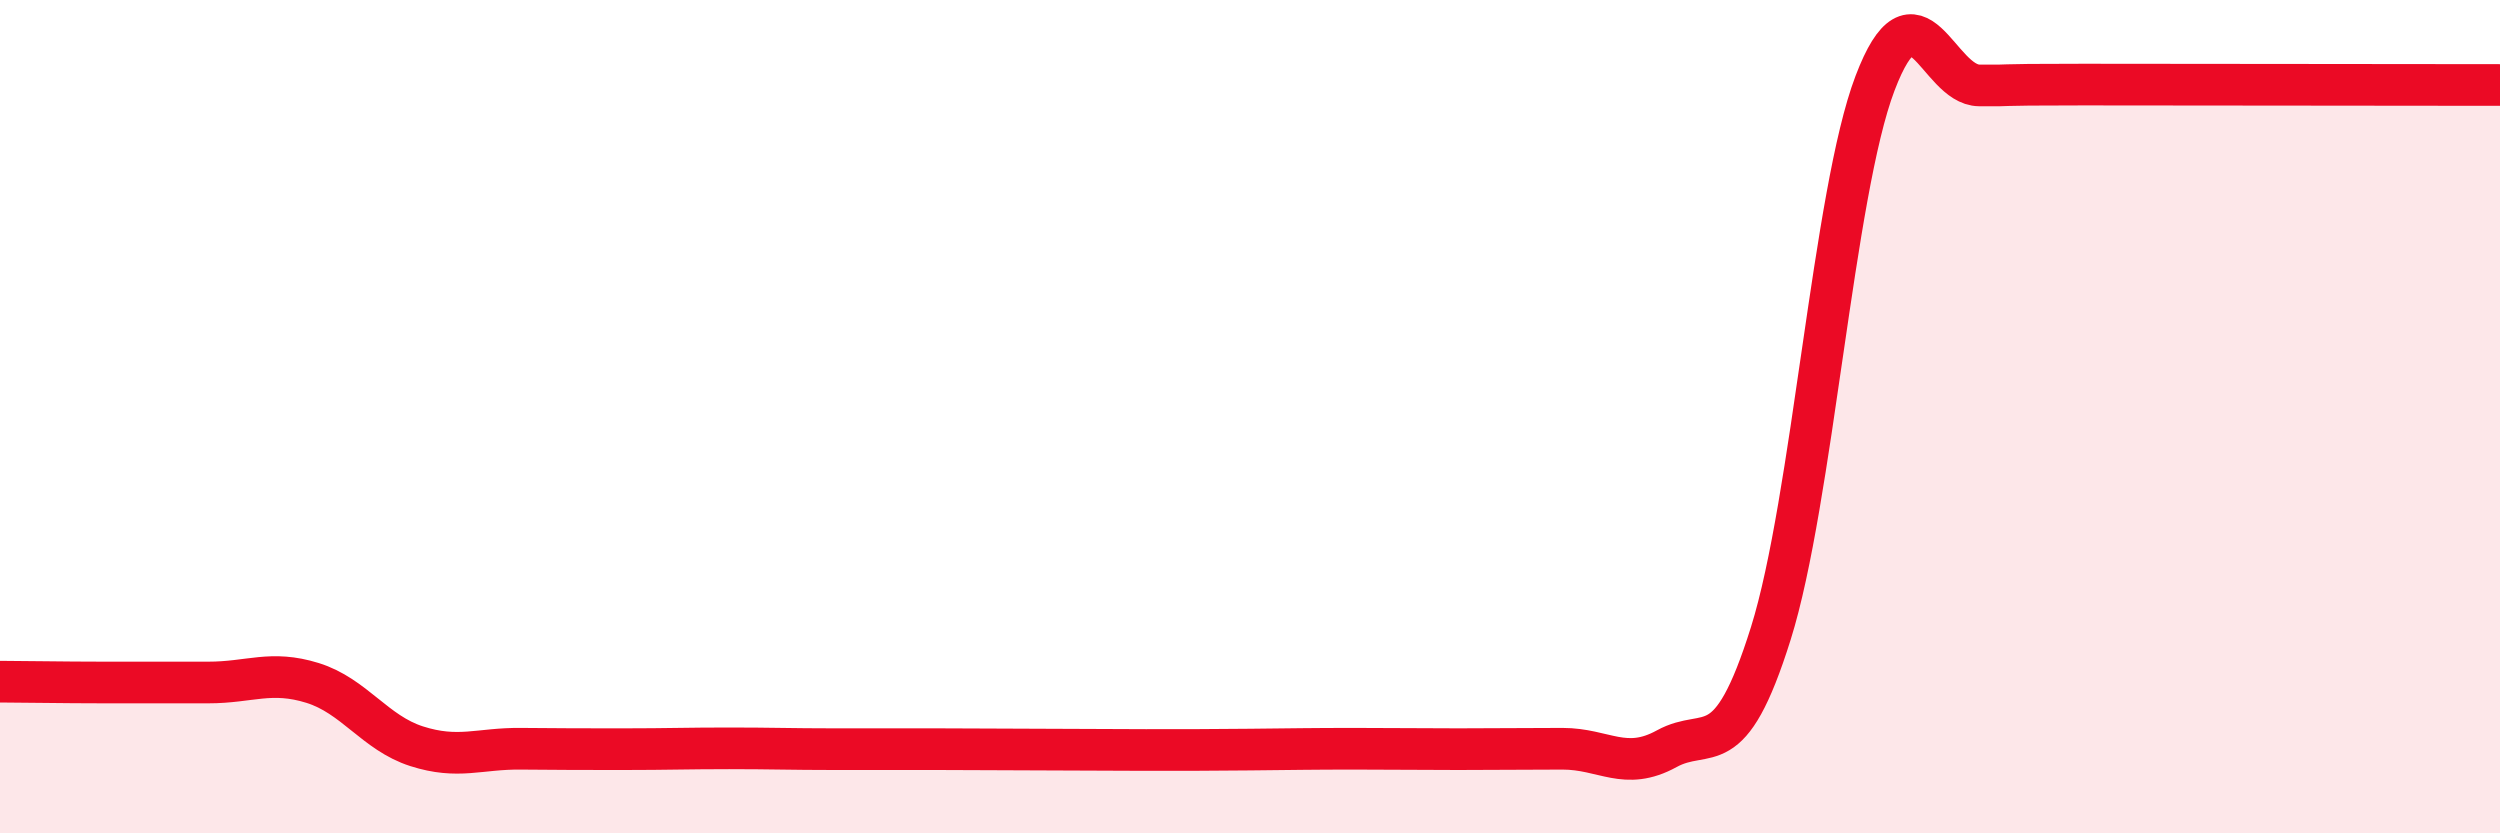
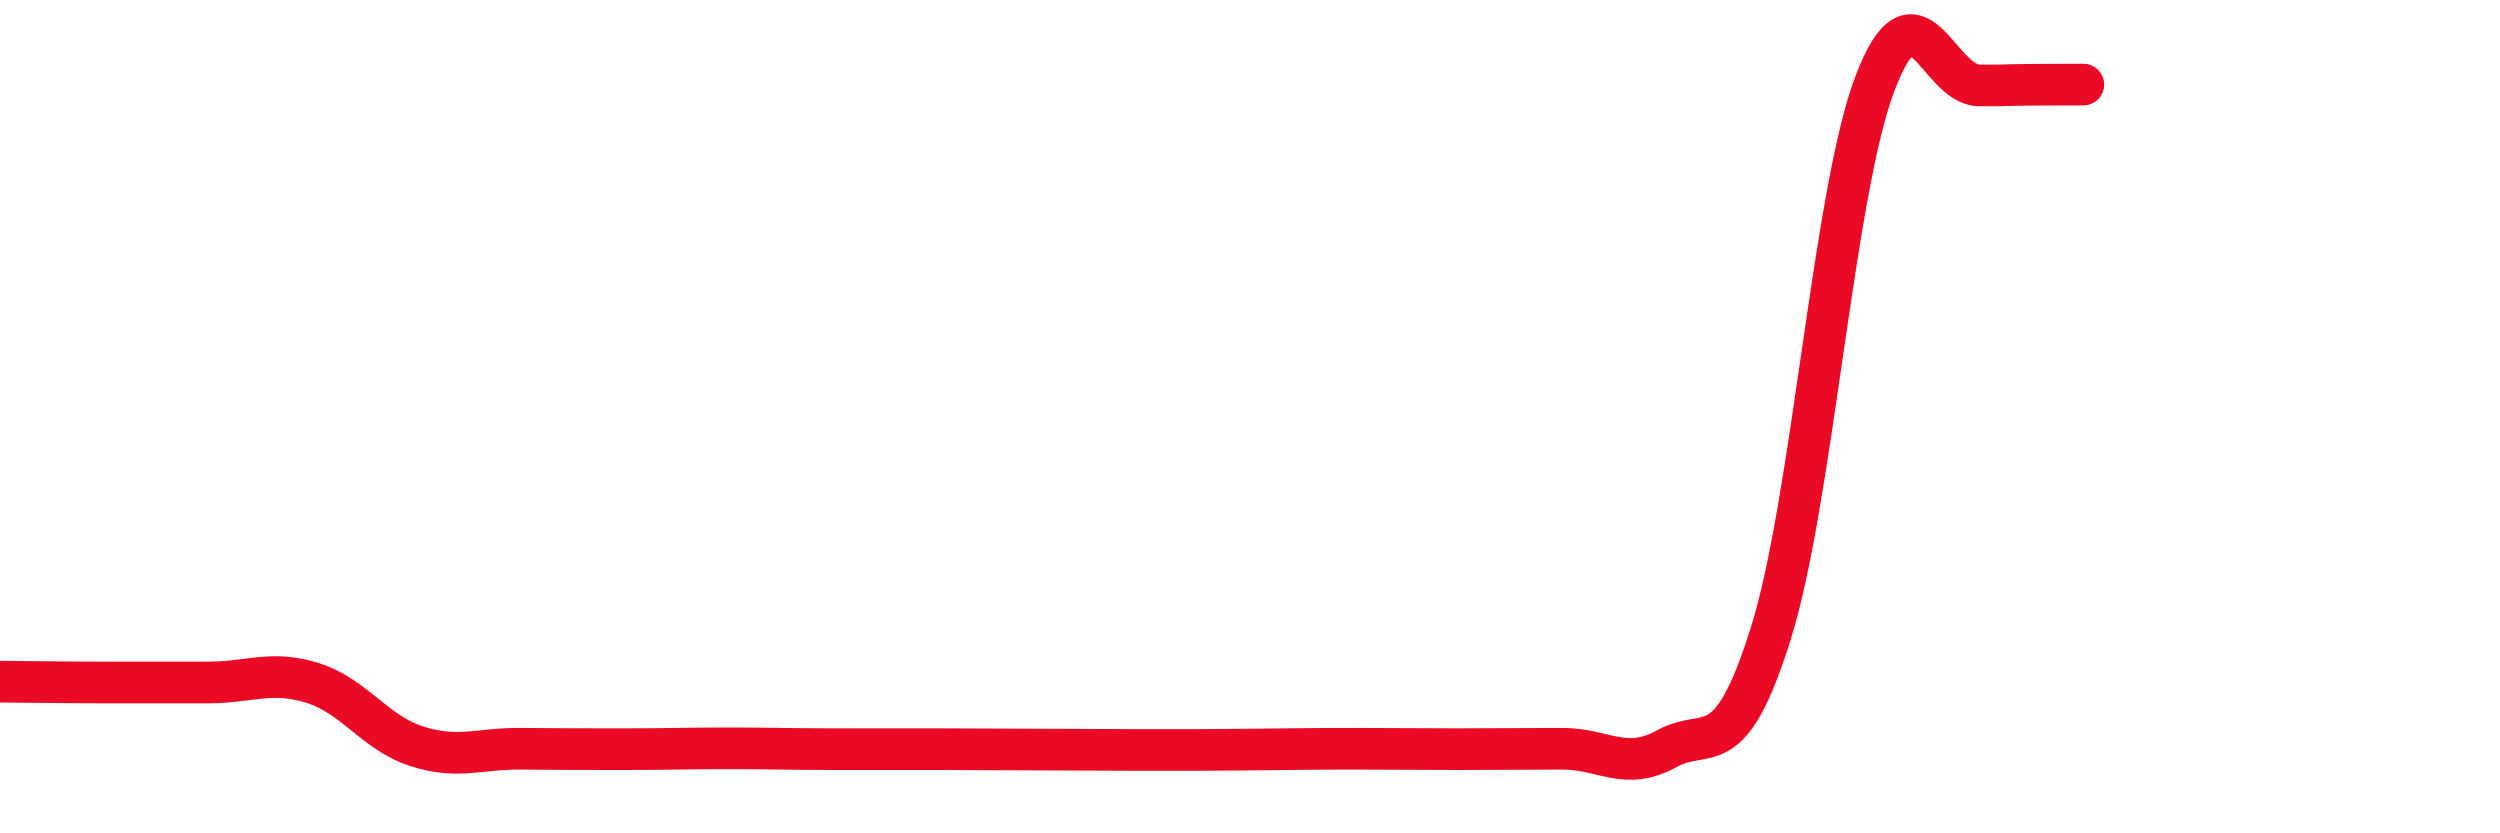
<svg xmlns="http://www.w3.org/2000/svg" width="60" height="20" viewBox="0 0 60 20">
-   <path d="M 0,16.36 C 0.5,16.36 1.5,16.38 2.5,16.38 C 3.5,16.38 4,16.38 5,16.38 C 6,16.38 6.5,16.08 7.5,16.39 C 8.5,16.7 9,17.59 10,17.91 C 11,18.23 11.5,17.96 12.5,17.97 C 13.5,17.98 14,17.98 15,17.98 C 16,17.98 16.5,17.96 17.5,17.96 C 18.5,17.96 19,17.98 20,17.98 C 21,17.98 21.5,17.98 22.5,17.98 C 23.5,17.98 24,17.99 25,17.99 C 26,17.99 26.5,18 27.5,18 C 28.5,18 29,18 30,17.99 C 31,17.98 31.5,17.97 32.5,17.97 C 33.5,17.97 34,17.98 35,17.98 C 36,17.98 36.5,17.97 37.5,17.97 C 38.5,17.97 39,18.52 40,17.97 C 41,17.42 41.5,18.39 42.5,15.2 C 43.5,12.01 44,4.63 45,2 C 46,-0.63 46.5,2.04 47.5,2.05 C 48.5,2.06 47.5,2.03 50,2.03 C 52.5,2.03 58,2.04 60,2.04L60 20L0 20Z" fill="#EB0A25" opacity="0.1" stroke-linecap="round" stroke-linejoin="round" />
-   <path d="M 0,16.36 C 0.5,16.36 1.5,16.38 2.5,16.38 C 3.5,16.38 4,16.38 5,16.38 C 6,16.38 6.5,16.08 7.5,16.39 C 8.5,16.7 9,17.59 10,17.91 C 11,18.23 11.5,17.96 12.5,17.97 C 13.5,17.98 14,17.98 15,17.98 C 16,17.98 16.5,17.96 17.5,17.96 C 18.5,17.96 19,17.98 20,17.98 C 21,17.98 21.5,17.98 22.5,17.98 C 23.5,17.98 24,17.99 25,17.99 C 26,17.99 26.5,18 27.5,18 C 28.5,18 29,18 30,17.99 C 31,17.98 31.5,17.97 32.5,17.97 C 33.5,17.97 34,17.98 35,17.98 C 36,17.98 36.5,17.97 37.5,17.97 C 38.5,17.97 39,18.52 40,17.97 C 41,17.42 41.5,18.39 42.5,15.2 C 43.5,12.01 44,4.63 45,2 C 46,-0.63 46.5,2.04 47.5,2.05 C 48.5,2.06 47.5,2.03 50,2.03 C 52.5,2.03 58,2.04 60,2.04" stroke="#EB0A25" stroke-width="1" fill="none" stroke-linecap="round" stroke-linejoin="round" />
+   <path d="M 0,16.36 C 0.5,16.36 1.5,16.38 2.5,16.38 C 3.5,16.38 4,16.38 5,16.38 C 6,16.38 6.5,16.08 7.5,16.39 C 8.5,16.7 9,17.59 10,17.91 C 11,18.23 11.5,17.96 12.5,17.97 C 13.5,17.98 14,17.98 15,17.98 C 16,17.98 16.5,17.96 17.5,17.96 C 18.5,17.96 19,17.98 20,17.98 C 21,17.98 21.5,17.98 22.5,17.98 C 23.5,17.98 24,17.99 25,17.99 C 26,17.99 26.5,18 27.5,18 C 28.5,18 29,18 30,17.99 C 31,17.98 31.5,17.97 32.5,17.97 C 33.5,17.97 34,17.98 35,17.98 C 36,17.98 36.5,17.97 37.5,17.97 C 38.5,17.97 39,18.52 40,17.97 C 41,17.42 41.5,18.39 42.5,15.2 C 43.5,12.01 44,4.63 45,2 C 46,-0.63 46.5,2.04 47.5,2.05 C 48.5,2.06 47.5,2.03 50,2.03 " stroke="#EB0A25" stroke-width="1" fill="none" stroke-linecap="round" stroke-linejoin="round" />
</svg>